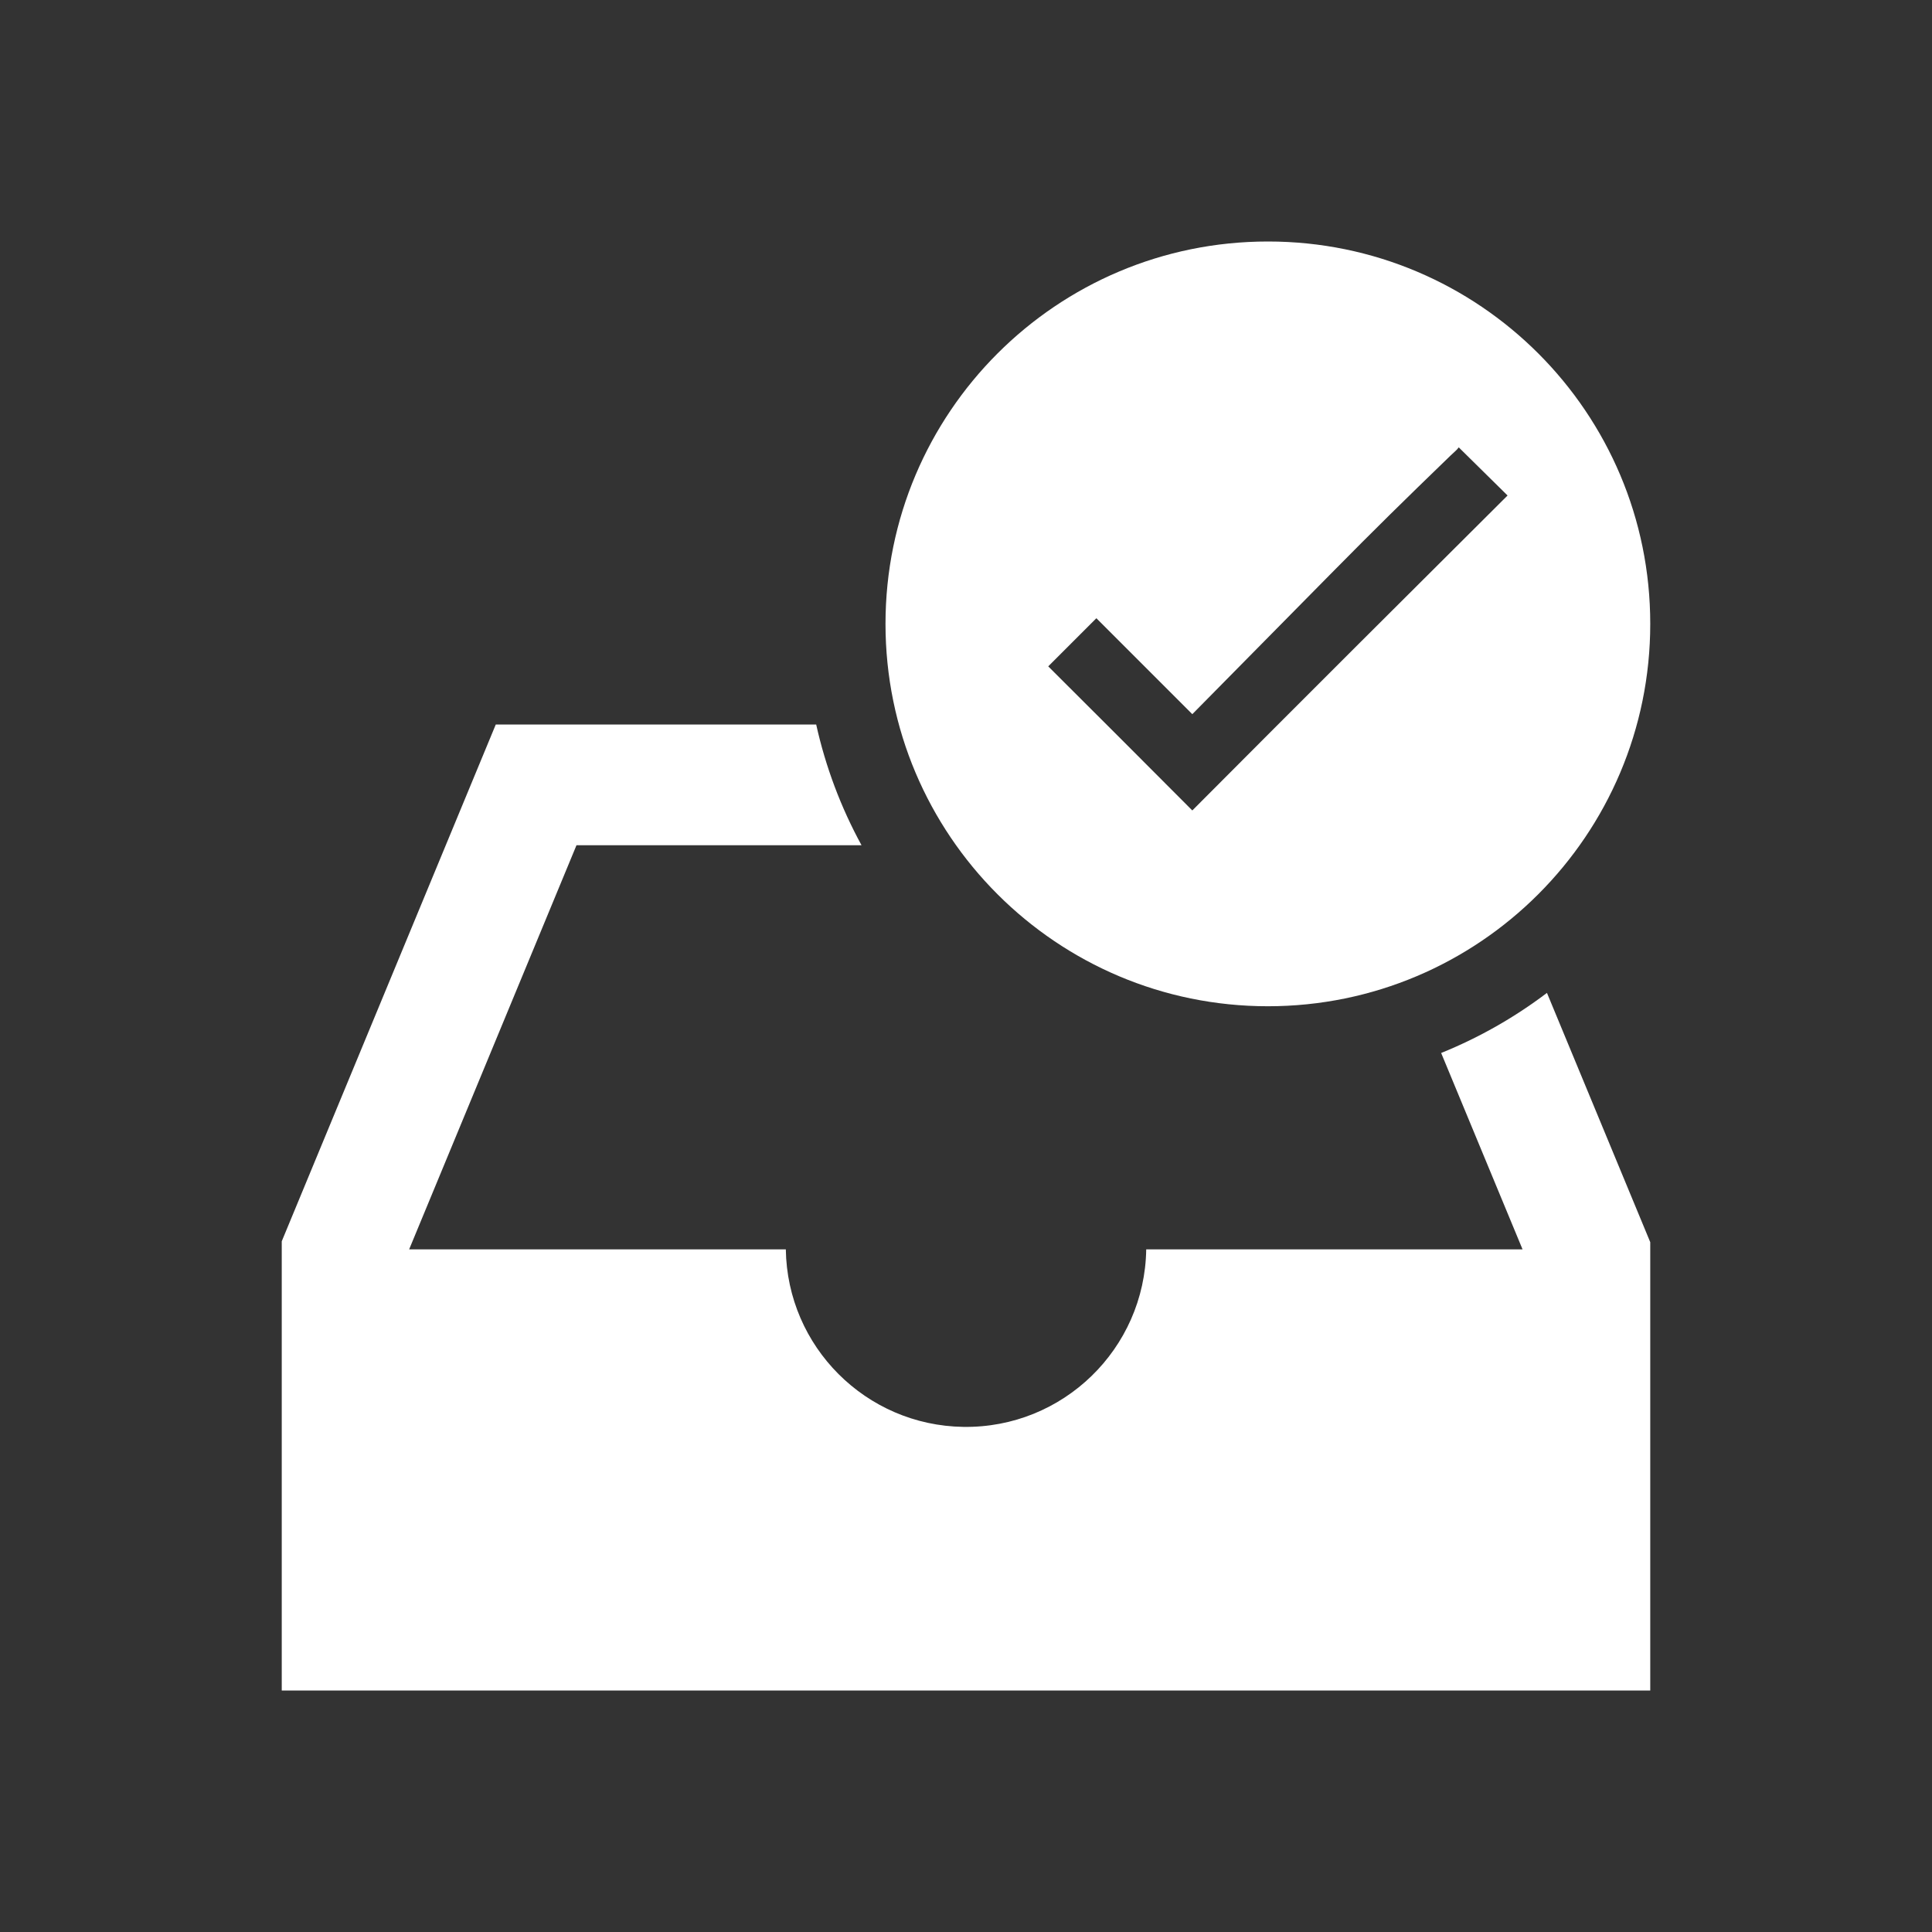
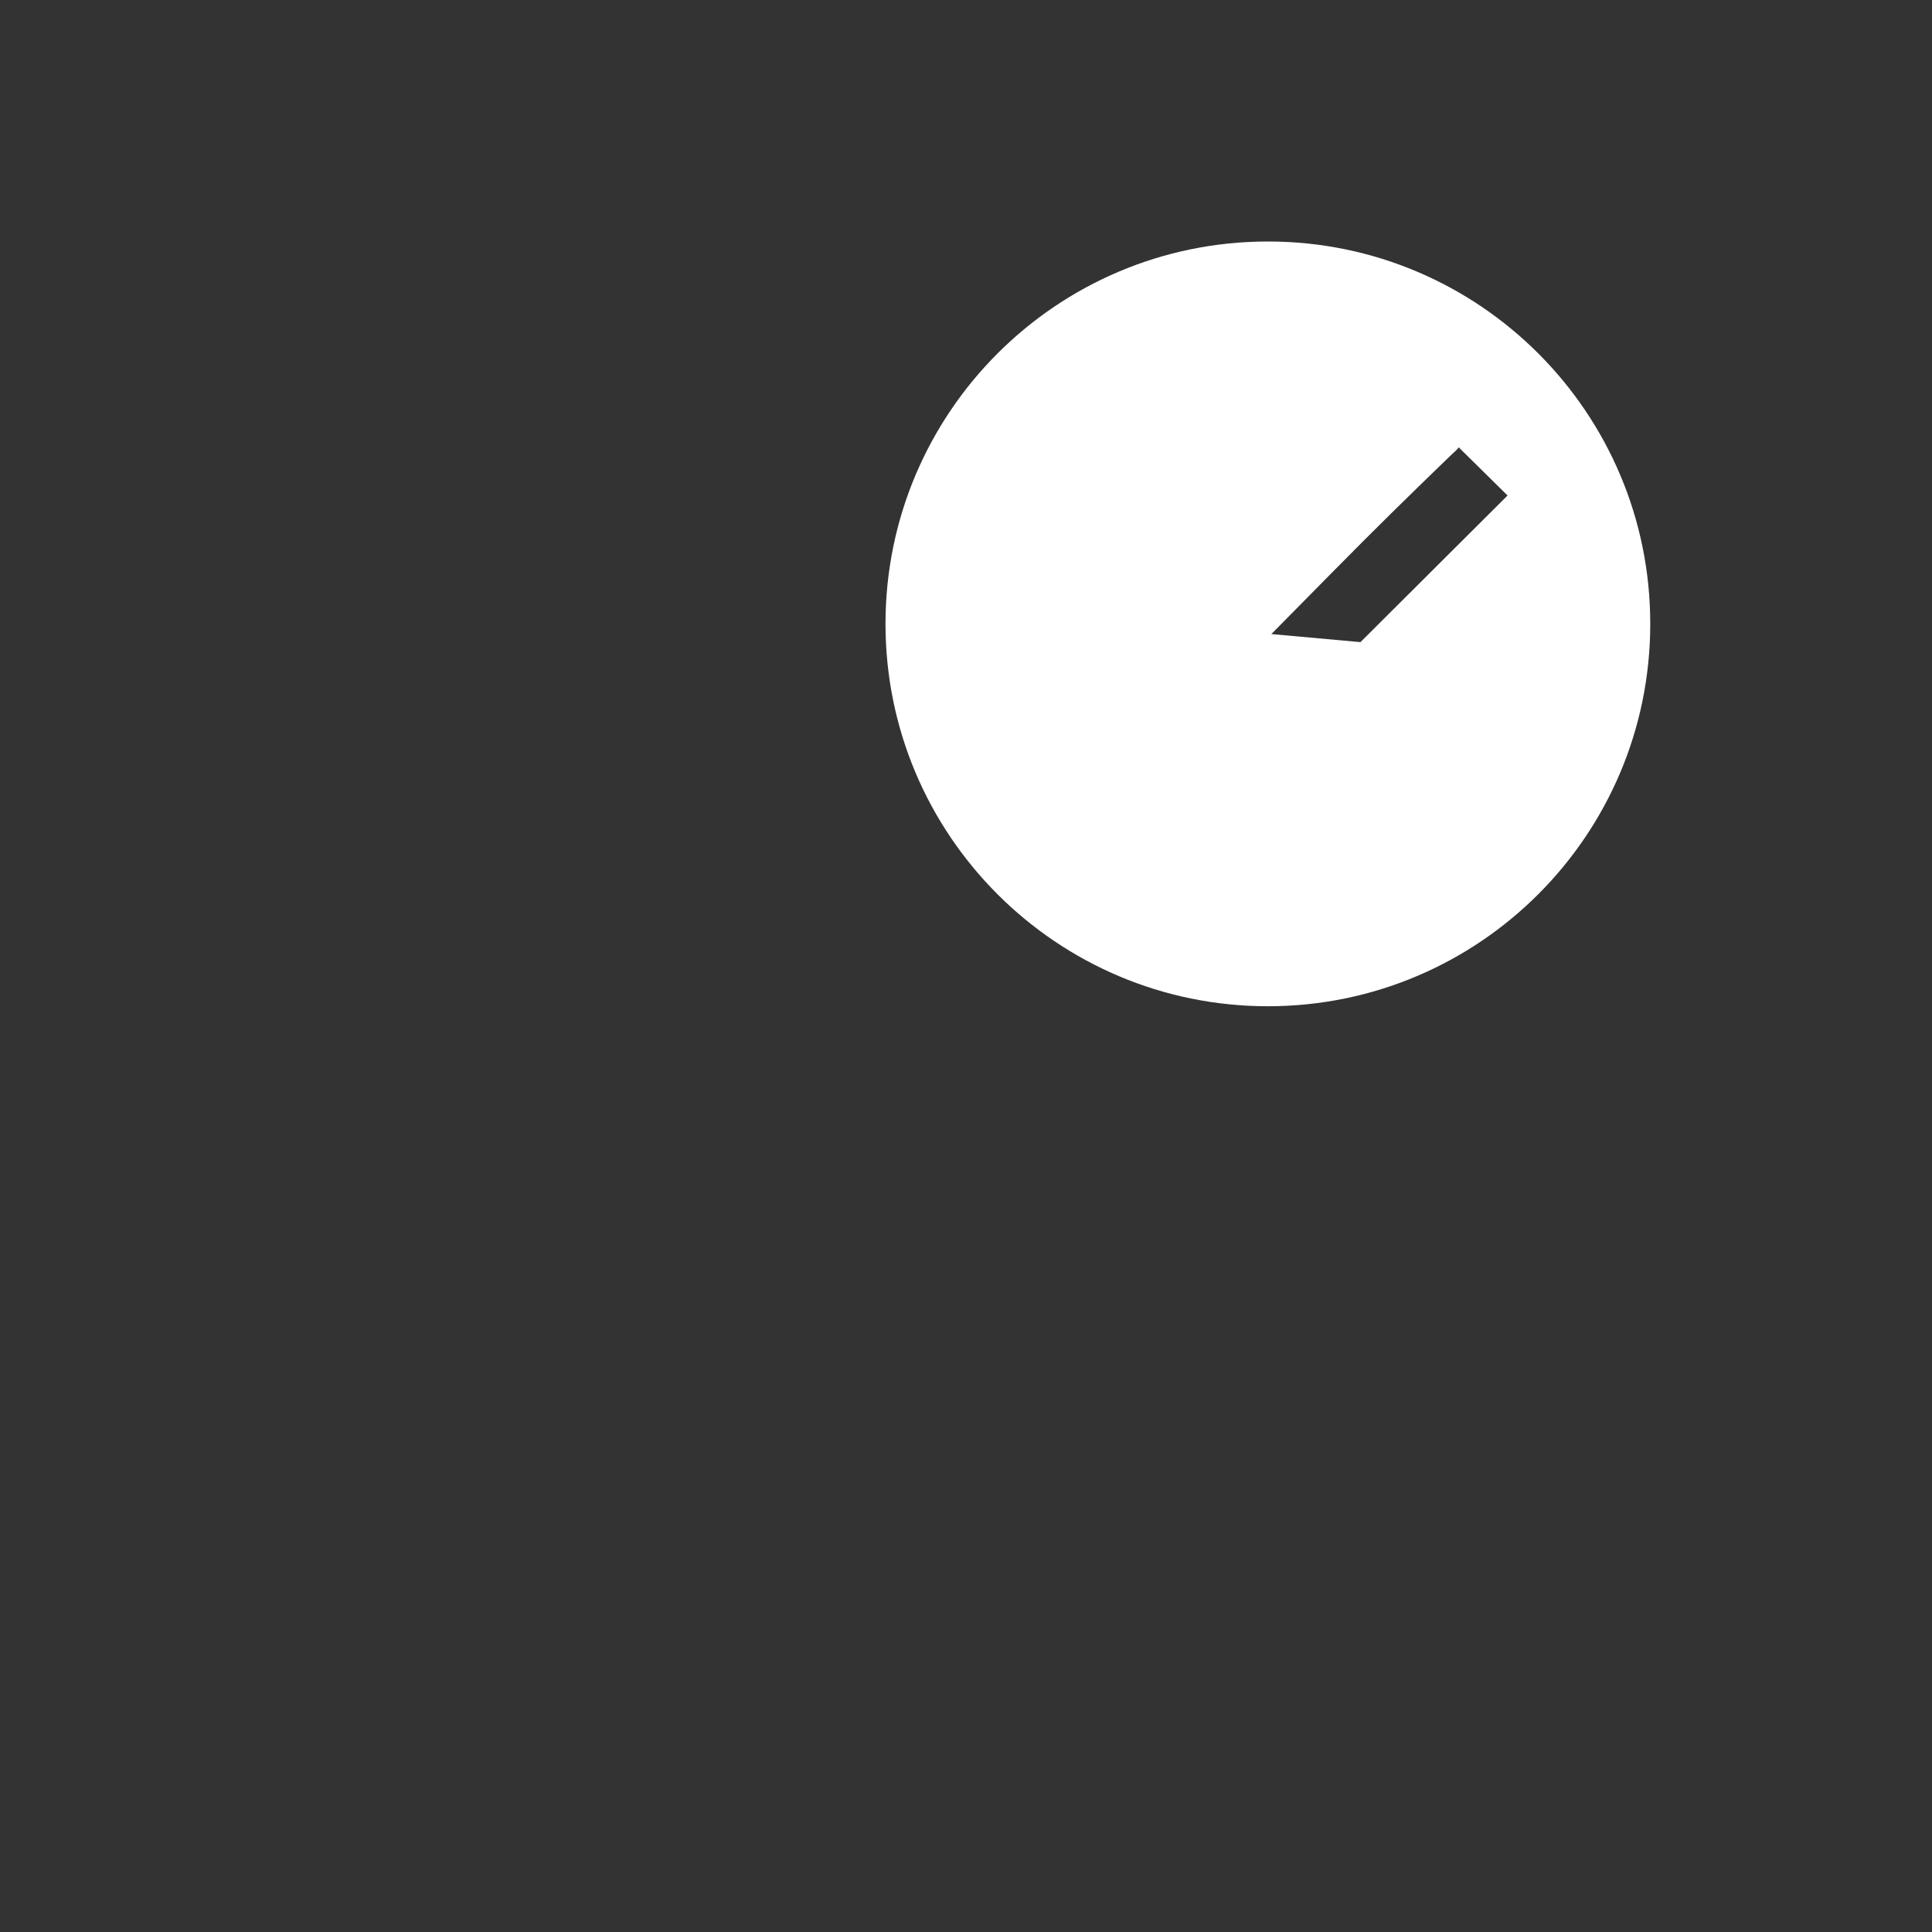
<svg xmlns="http://www.w3.org/2000/svg" width="96" height="96" xml:space="preserve" overflow="hidden">
  <rect width="100%" height="100%" fill="#333333" stroke="none" />
  <defs>
    <clipPath id="clip0">
      <rect x="0" y="0" width="96" height="96" />
    </clipPath>
  </defs>
  <g clip-path="url(#clip0)">
-     <path d="M71.61 52.322 75.655 62.081 56.955 62.081C56.881 67.026 52.812 70.975 47.867 70.901 43.026 70.829 39.119 66.922 39.047 62.081L20.33 62.081 28.645 42 42.809 42C41.78 40.116 41.021 38.096 40.556 36L24.635 36 14 61.679 14 84 82 84 82 61.723 76.867 49.336C75.254 50.559 73.486 51.563 71.61 52.322Z" fill="#FFFFFF" />
-     <path d="M63 12C52.507 12 44 20.507 44 31 44 41.493 52.507 50 63 50 73.493 50 82 41.493 82 31 82.004 20.511 73.505 12.004 63.016 12 63.011 12 63.005 12 63 12ZM67.6 31.907C64.832 34.67 62.047 37.458 59.245 40.271 56.864 37.879 54.477 35.492 52.086 33.111L54.478 30.719 59.245 35.487C61.559 33.139 63.859 30.808 66.145 28.494 68.431 26.179 69.698 24.937 72.068 22.645 72.135 22.578 72.206 22.512 72.284 22.445 72.359 22.381 72.426 22.309 72.484 22.229L74.91 24.621C72.1 27.423 70.372 29.144 67.6 31.907Z" fill="#FFFFFF" />
+     <path d="M63 12C52.507 12 44 20.507 44 31 44 41.493 52.507 50 63 50 73.493 50 82 41.493 82 31 82.004 20.511 73.505 12.004 63.016 12 63.011 12 63.005 12 63 12ZM67.6 31.907L54.478 30.719 59.245 35.487C61.559 33.139 63.859 30.808 66.145 28.494 68.431 26.179 69.698 24.937 72.068 22.645 72.135 22.578 72.206 22.512 72.284 22.445 72.359 22.381 72.426 22.309 72.484 22.229L74.91 24.621C72.1 27.423 70.372 29.144 67.6 31.907Z" fill="#FFFFFF" />
  </g>
</svg>